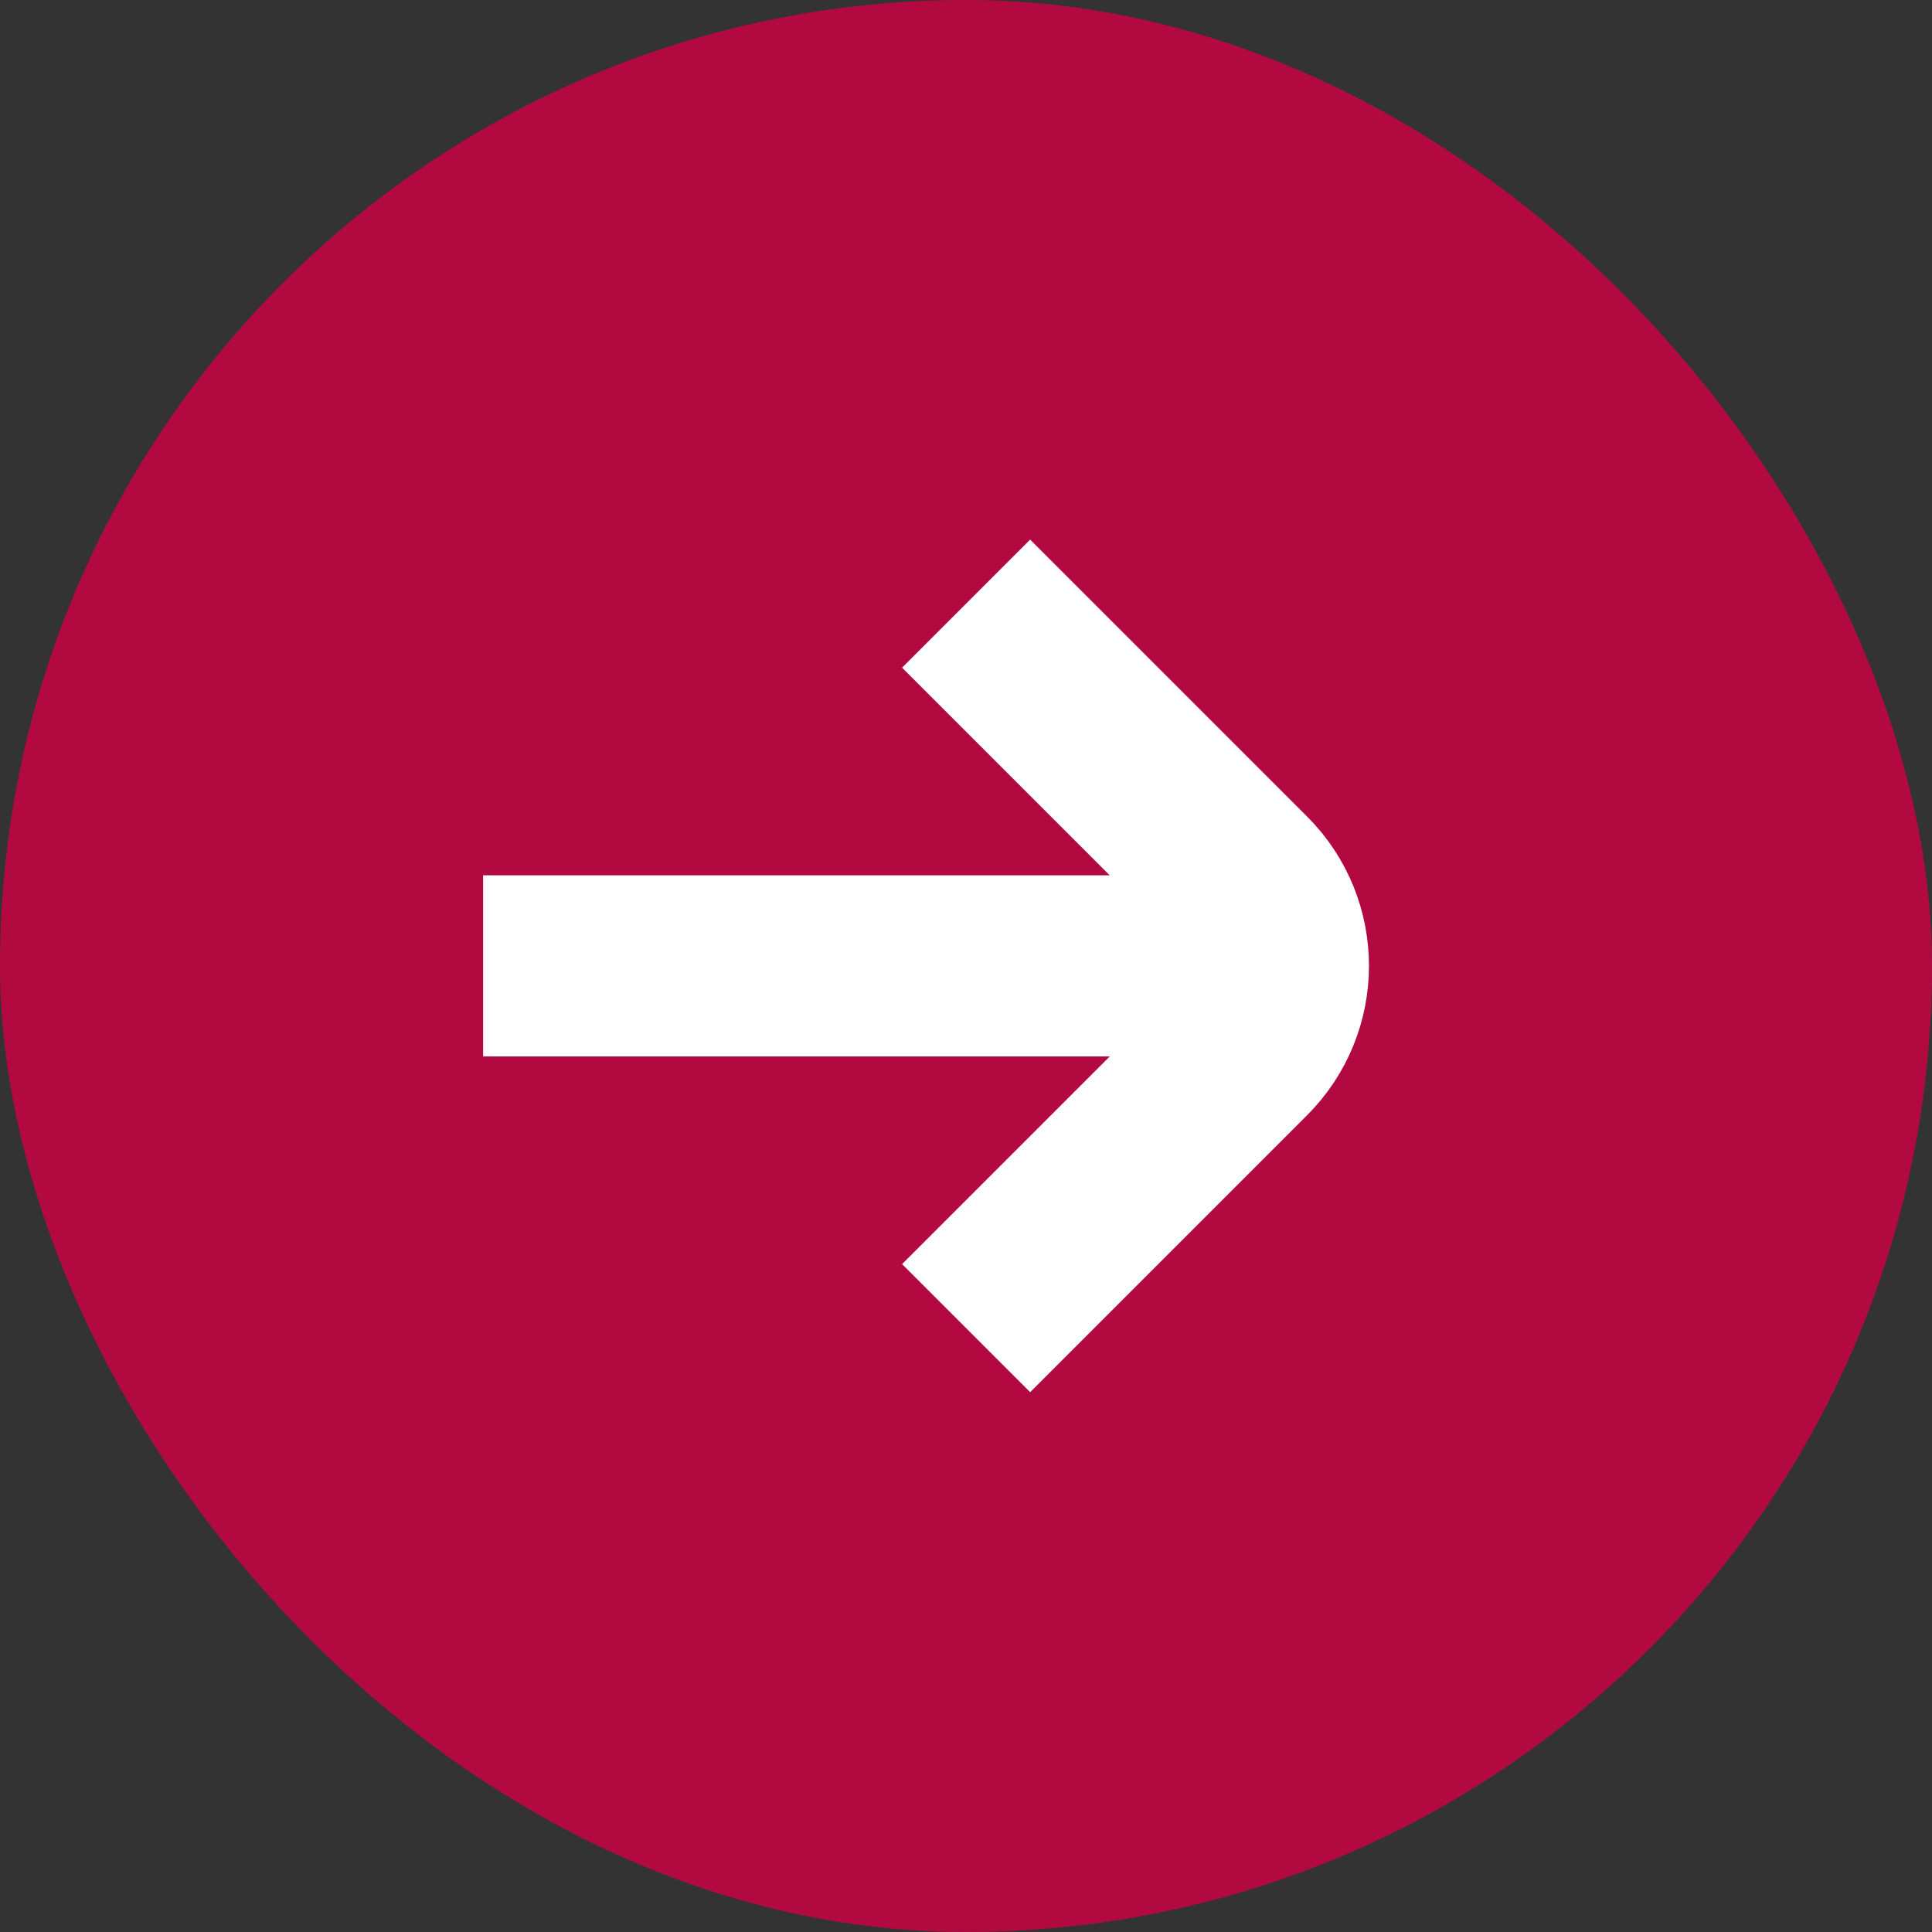
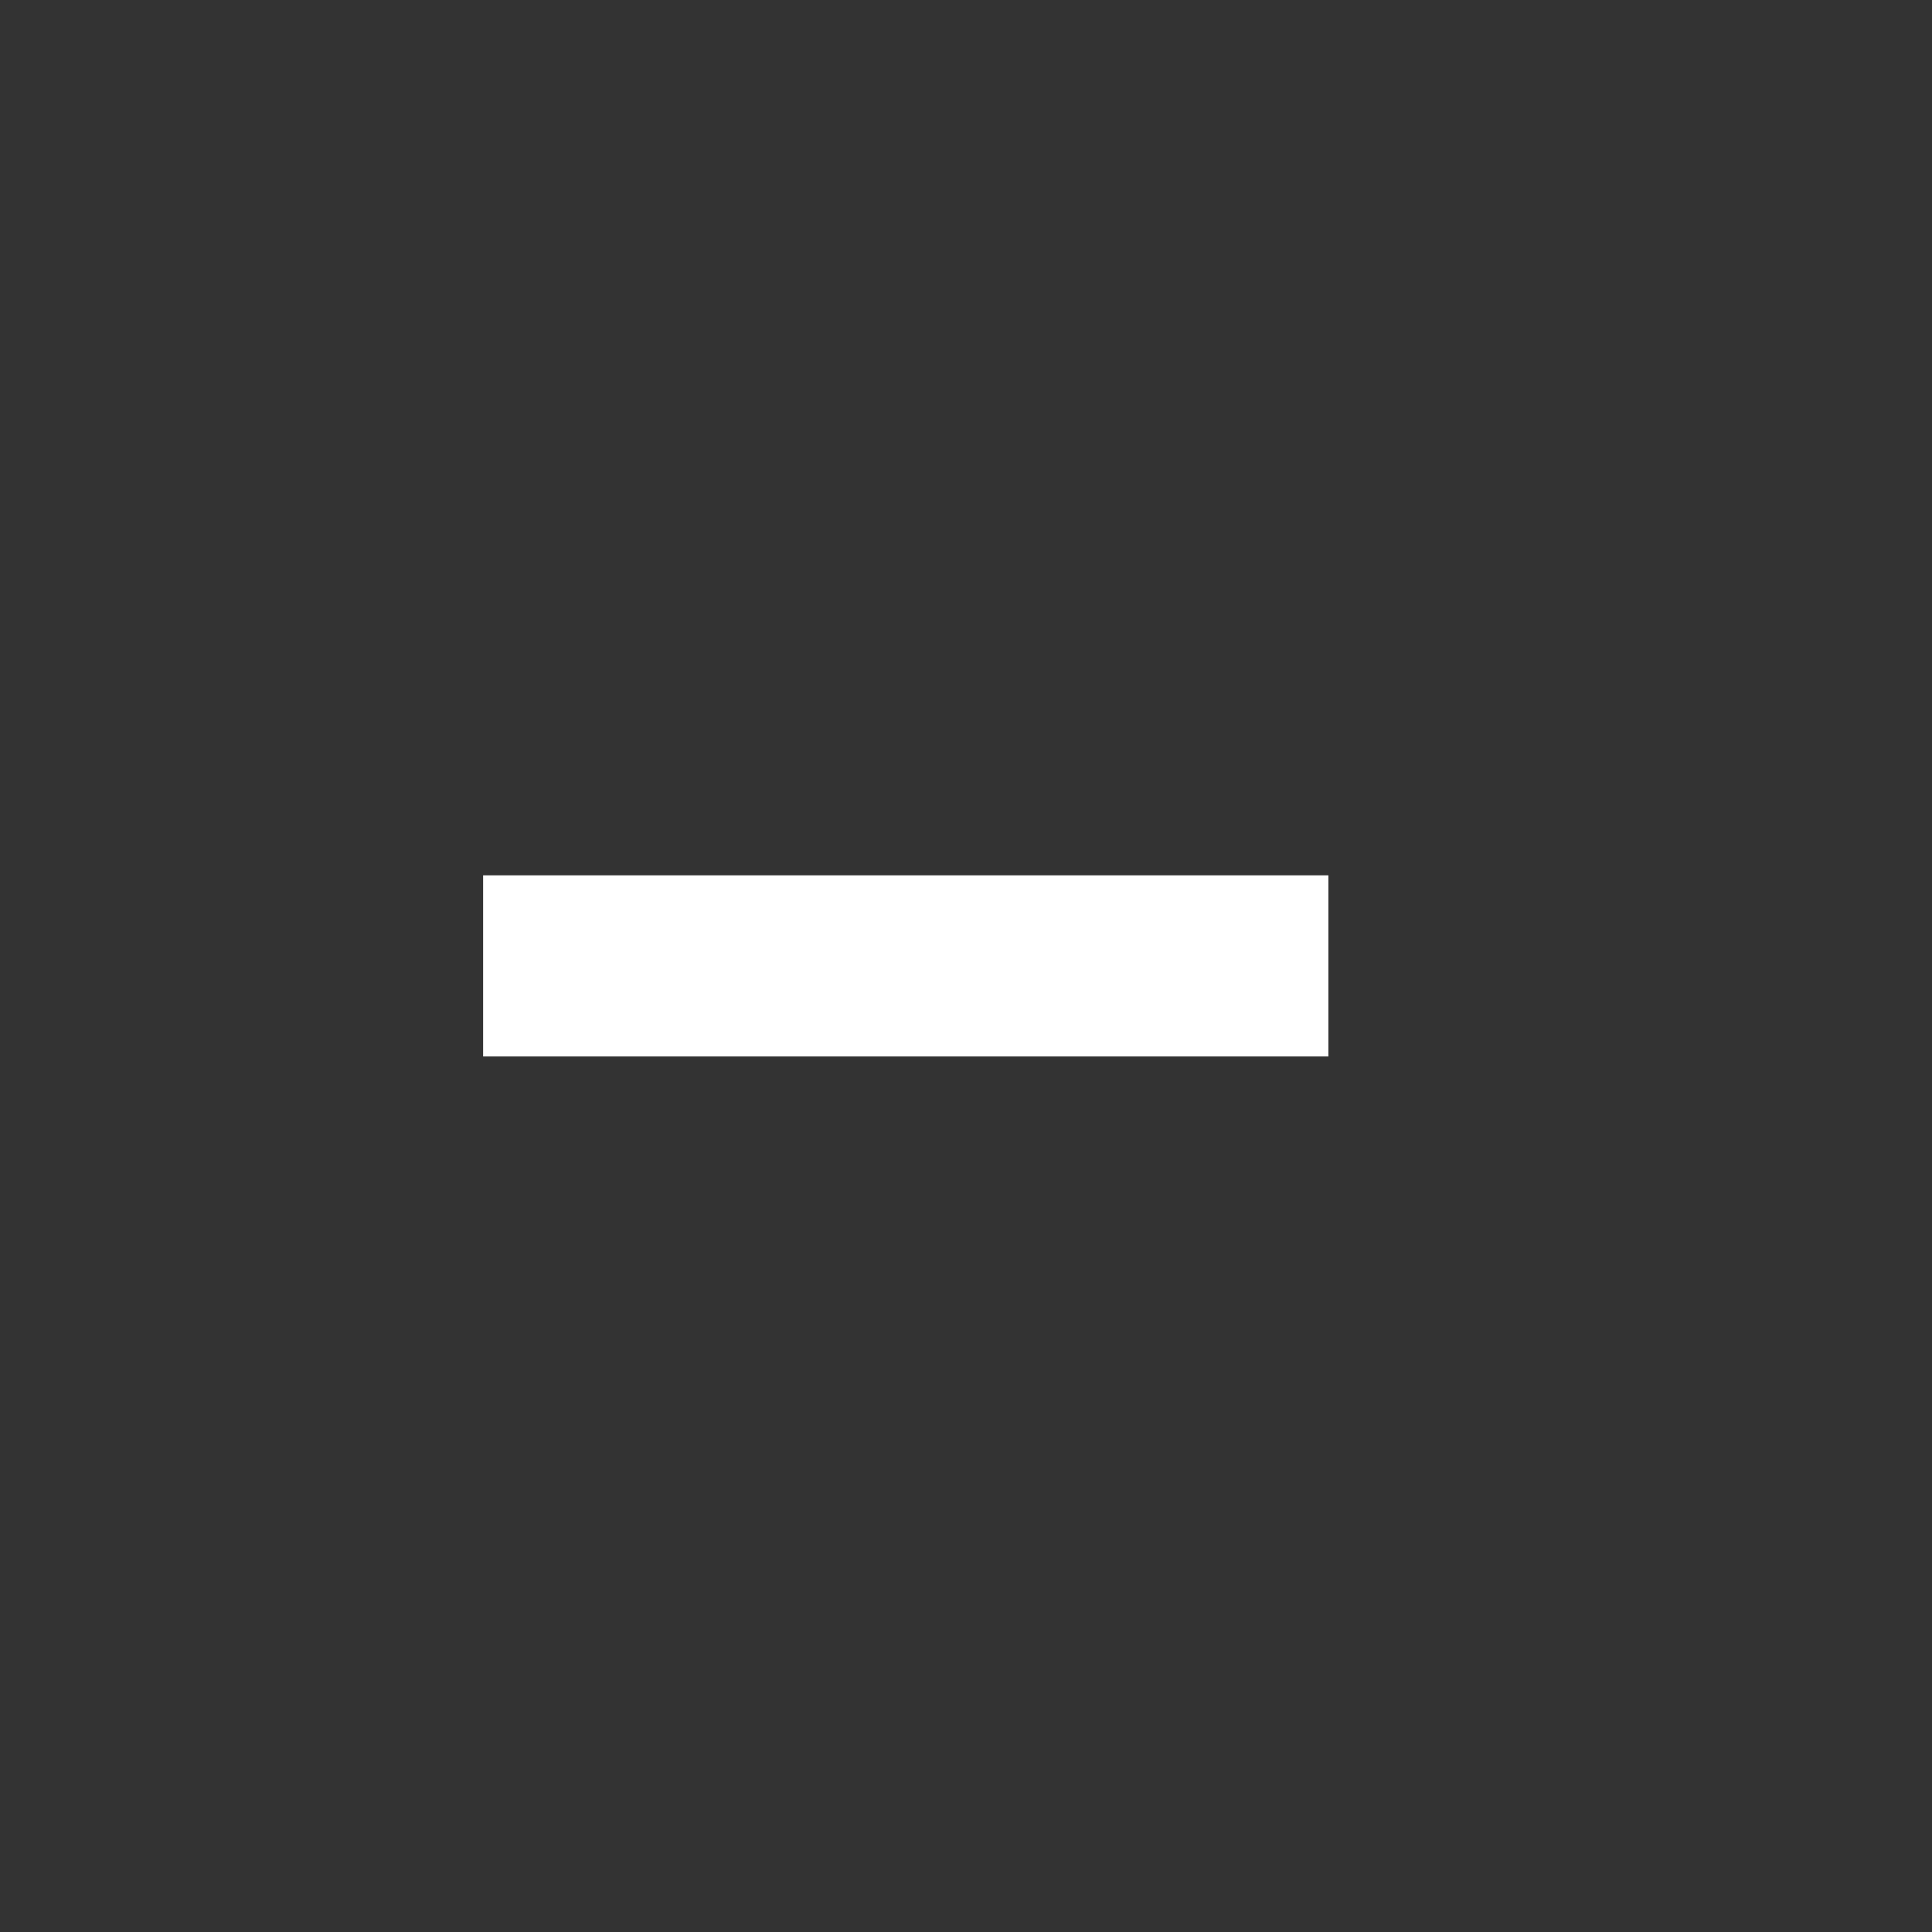
<svg xmlns="http://www.w3.org/2000/svg" width="16" height="16" viewBox="0 0 16 16" fill="none">
  <rect x="0" y="0" width="16" height="16" fill="#333333" stroke="none" />
-   <rect x="0" y="0" width="16" height="16" rx="8" fill="#B20941" />
  <rect x="4.001" y="7.249" width="7" height="1.5" fill="white" />
-   <path d="M8.001 4.999L10.294 7.292C10.685 7.682 10.685 8.315 10.294 8.706L8.001 10.999" stroke="white" stroke-width="1.5" />
</svg>